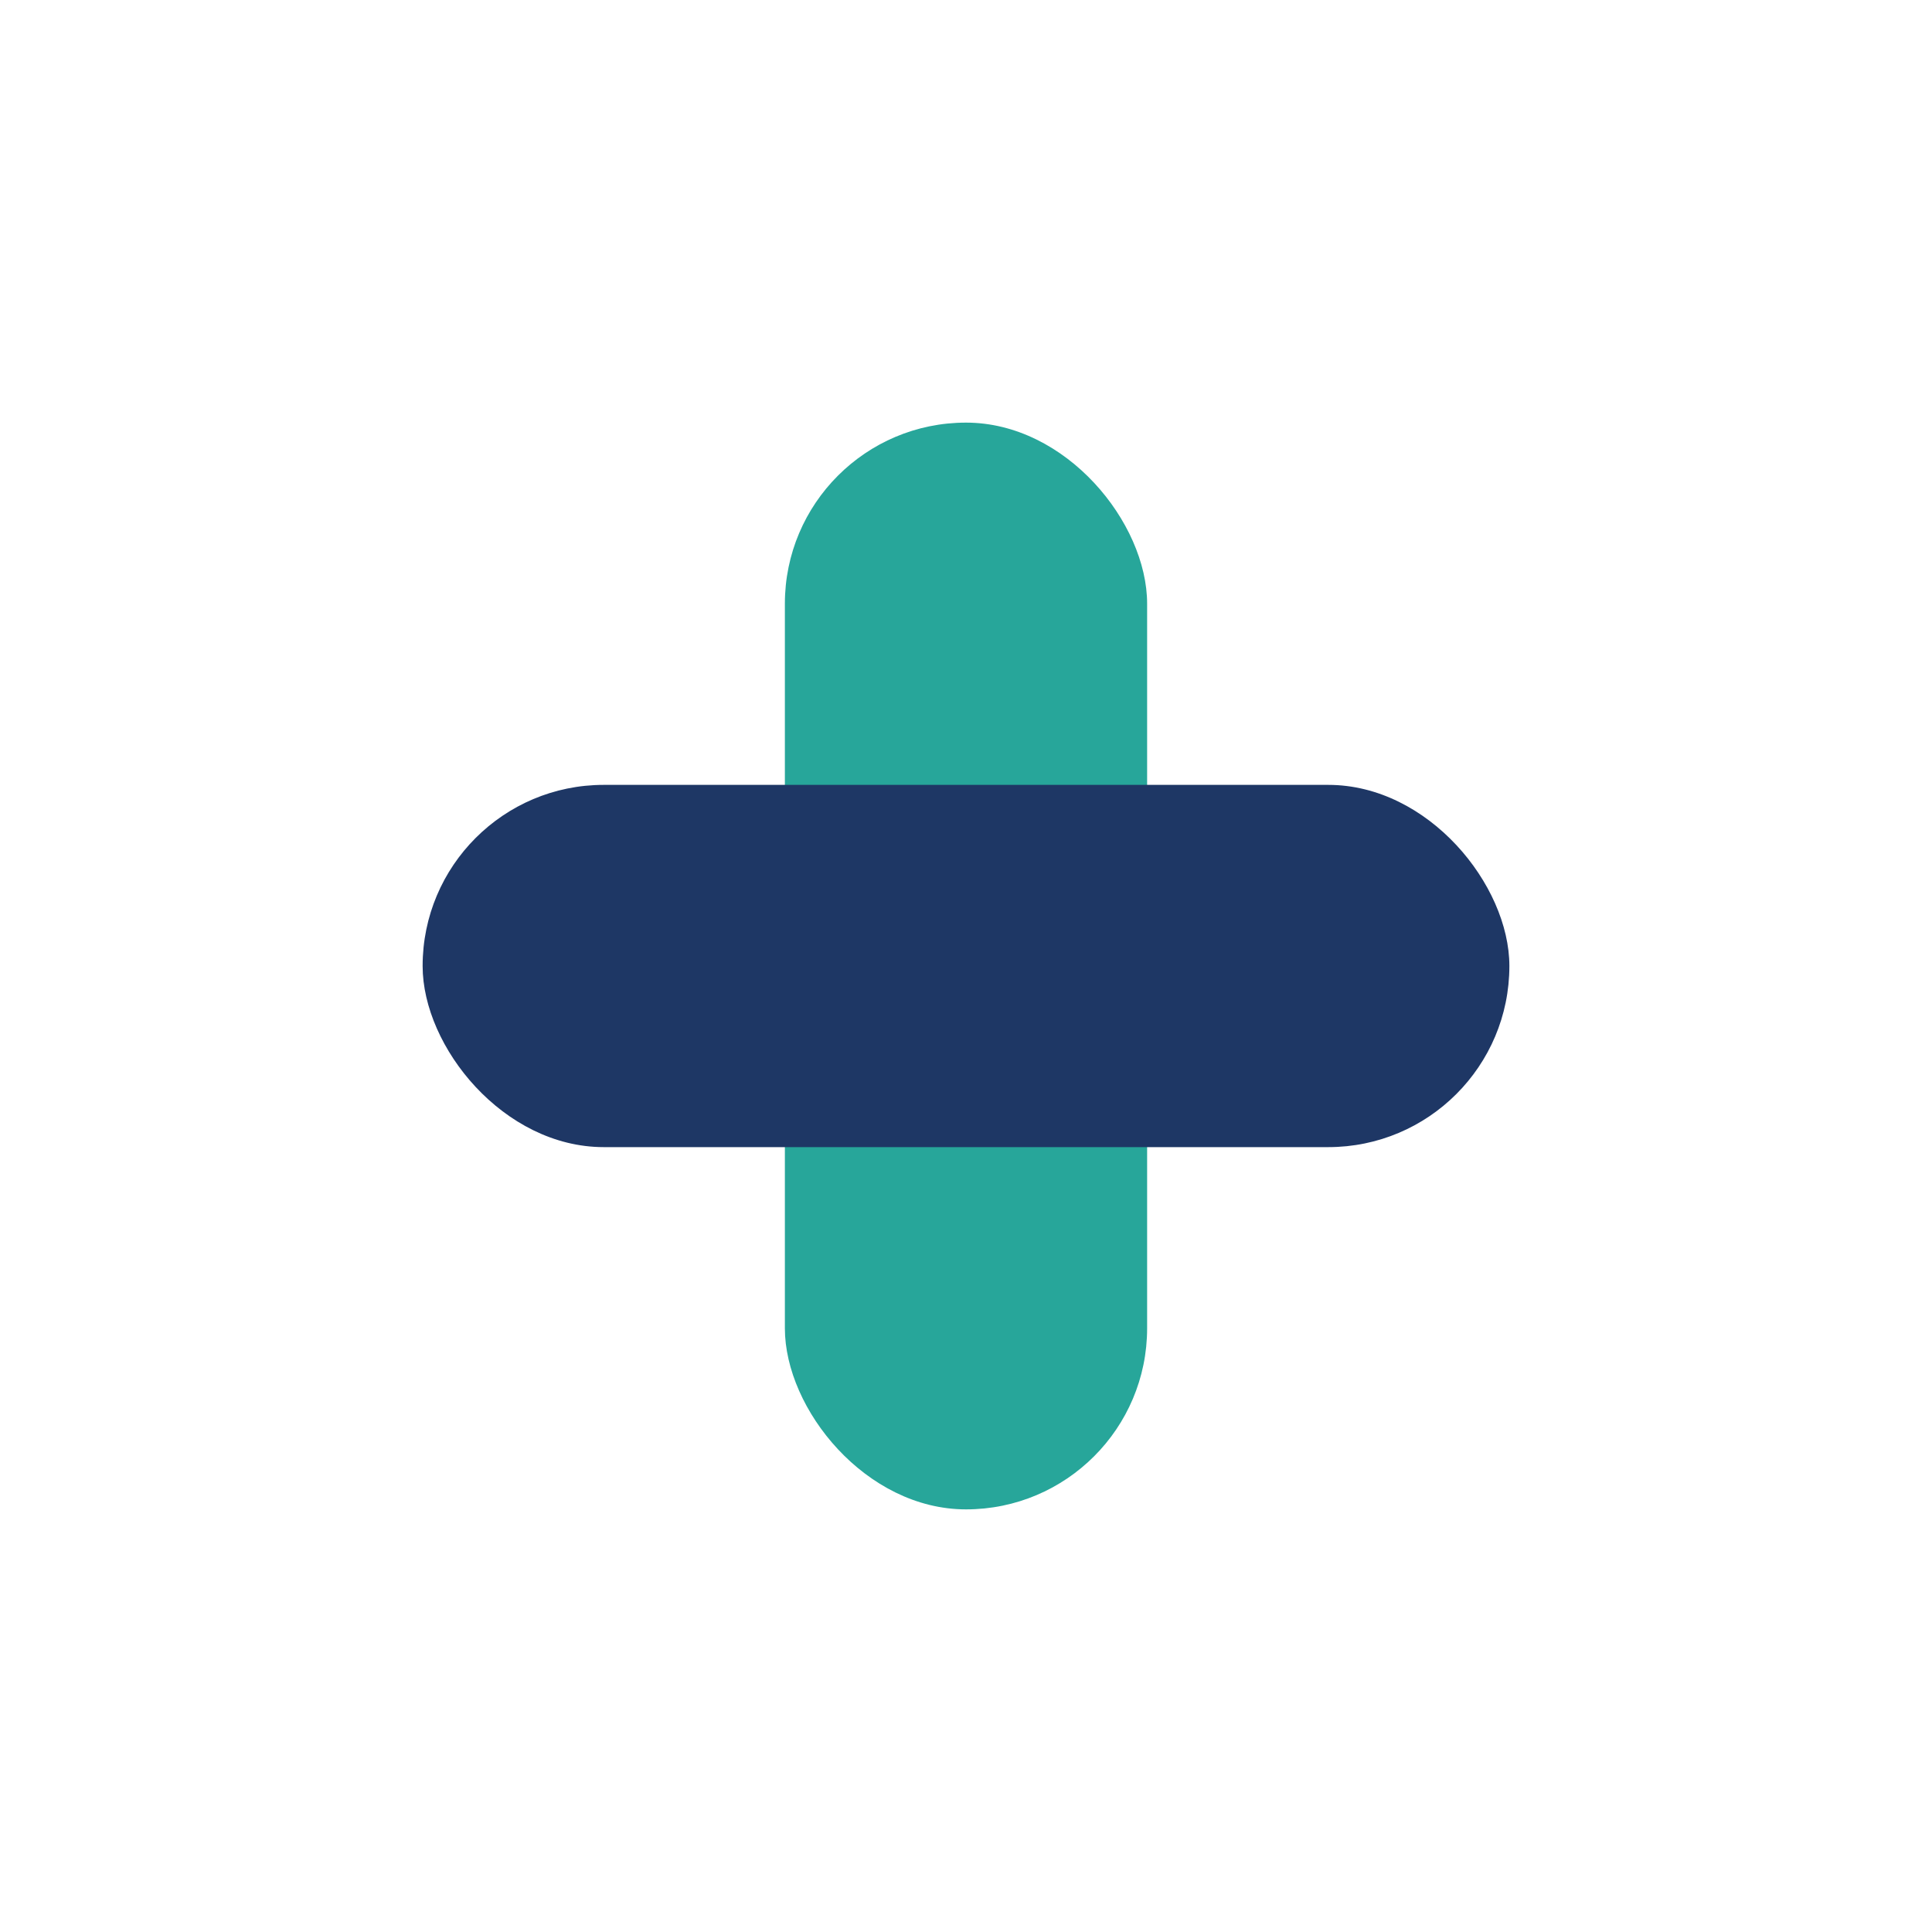
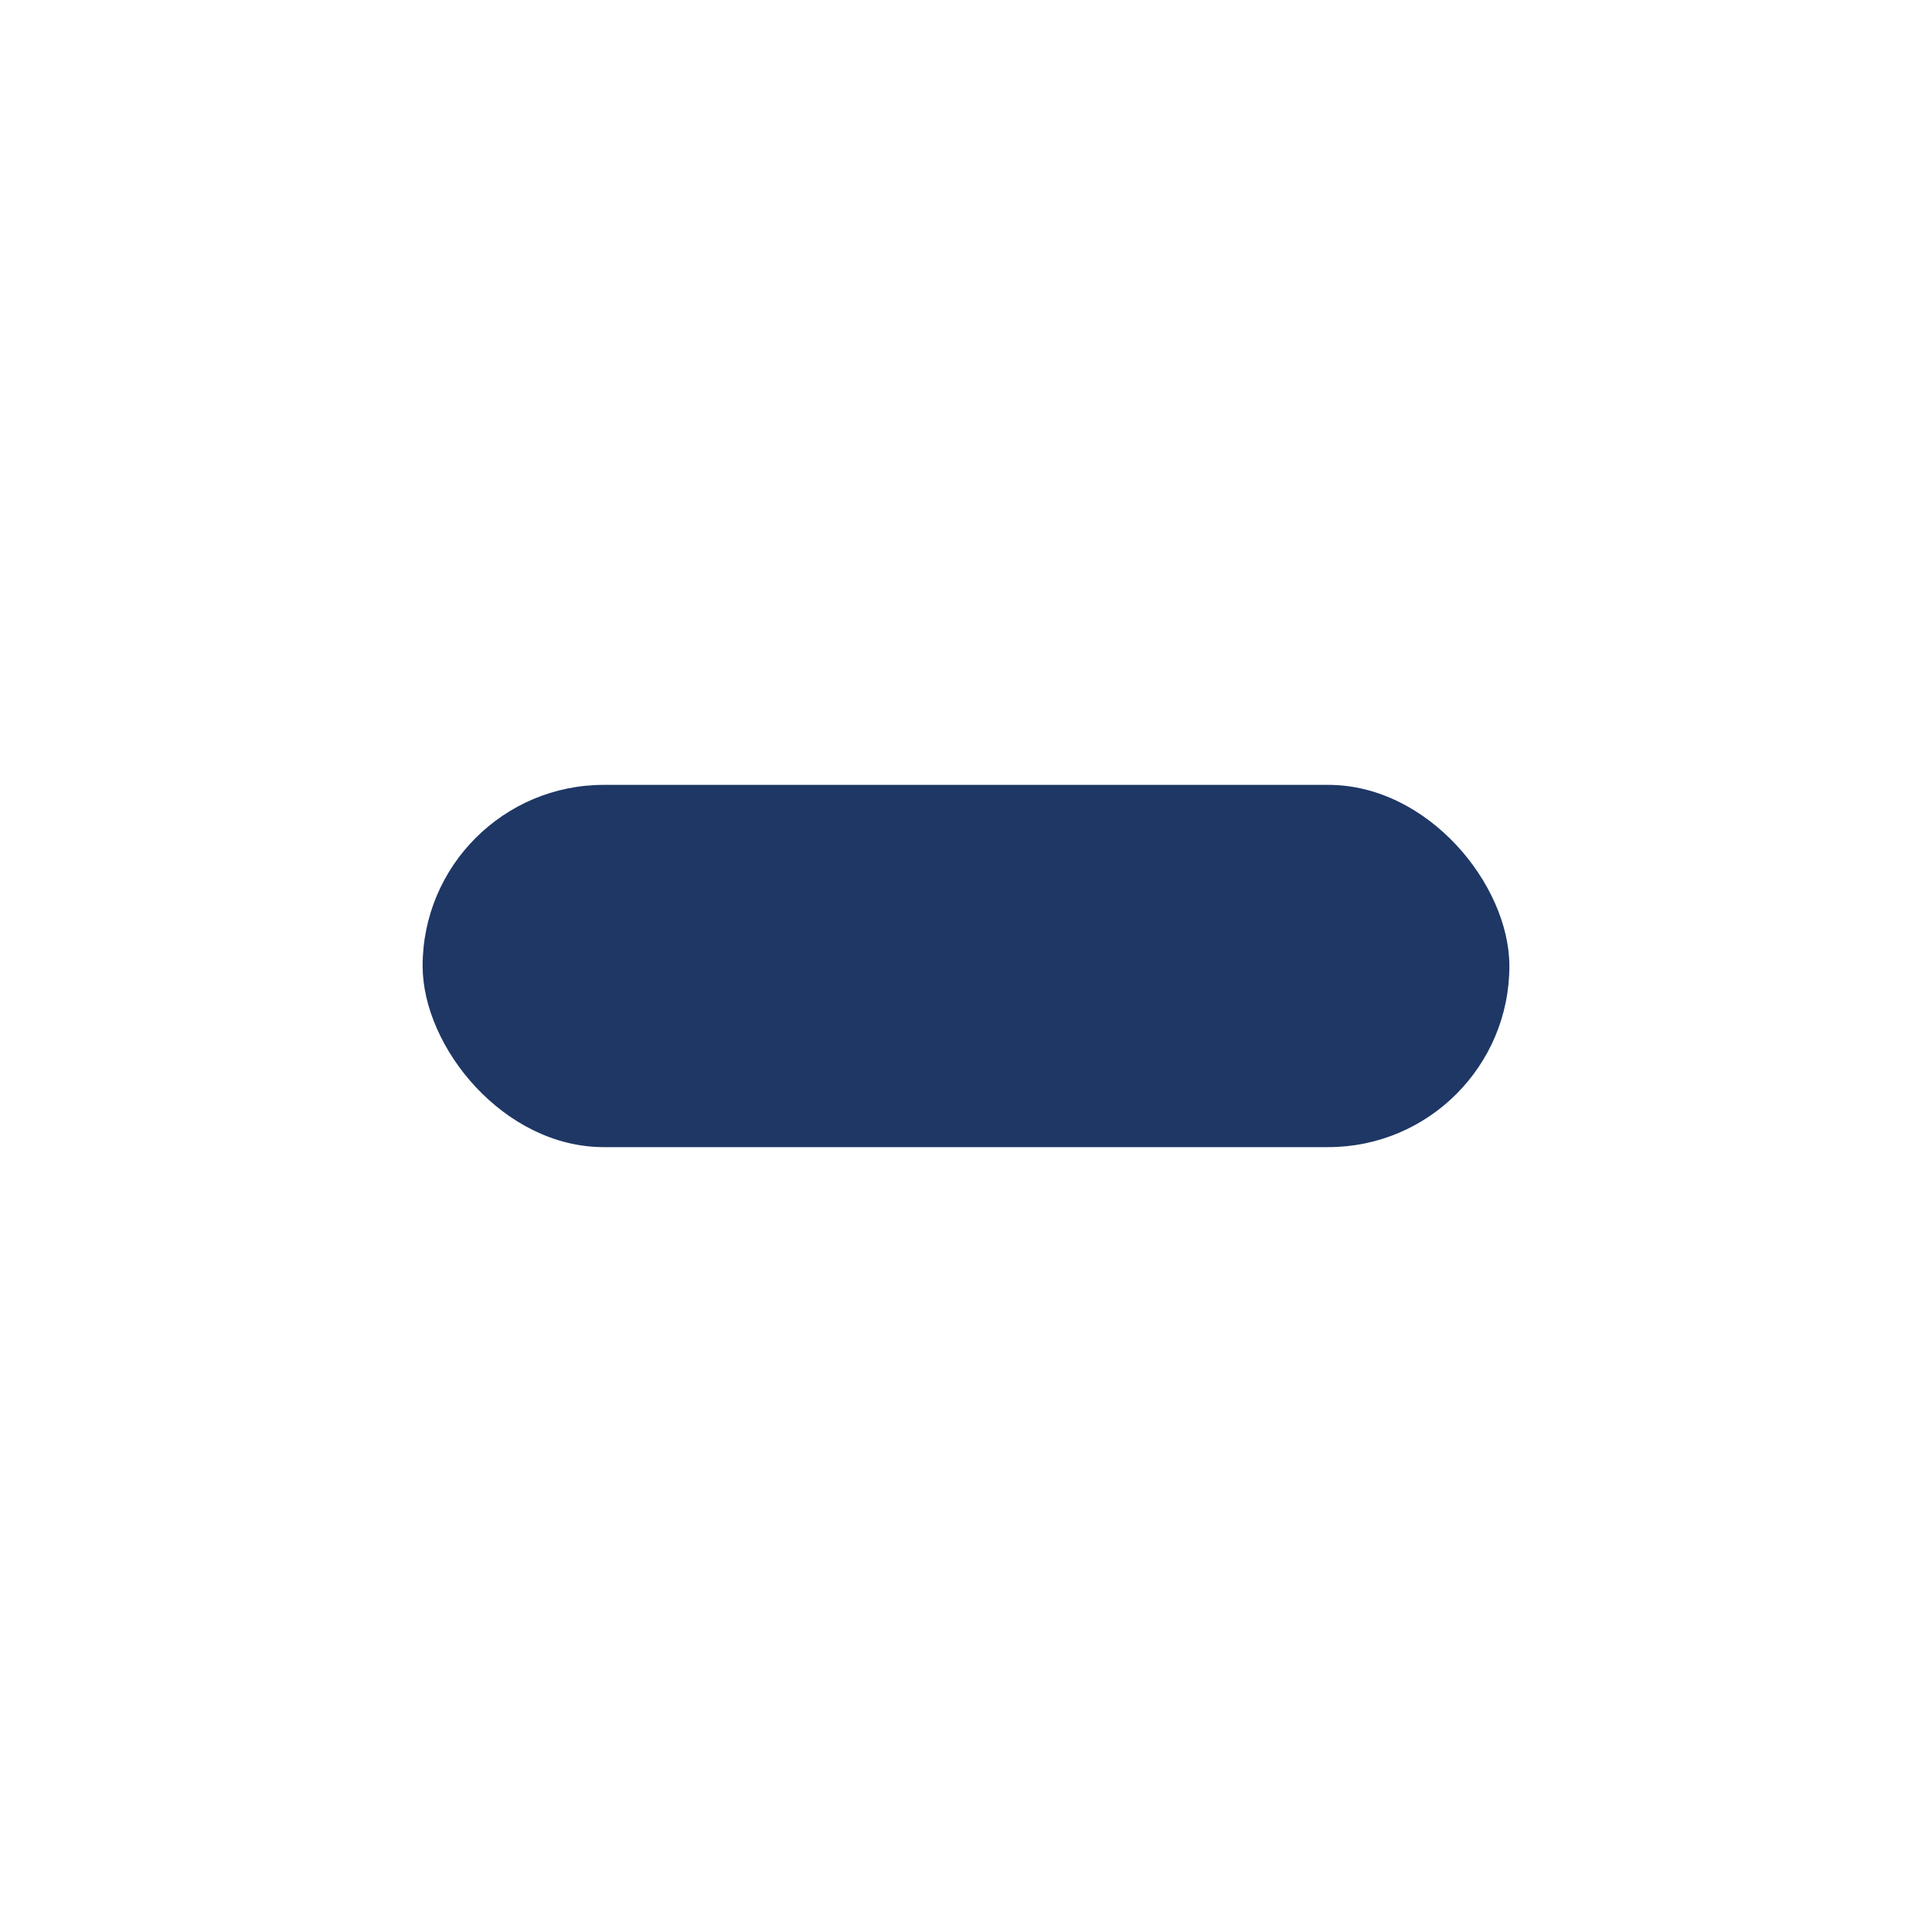
<svg xmlns="http://www.w3.org/2000/svg" width="32" height="32" viewBox="0 0 32 32">
-   <rect x="13" y="7" width="6" height="18" rx="3" fill="#27A69A" />
  <rect x="7" y="13" width="18" height="6" rx="3" fill="#1E3765" />
</svg>